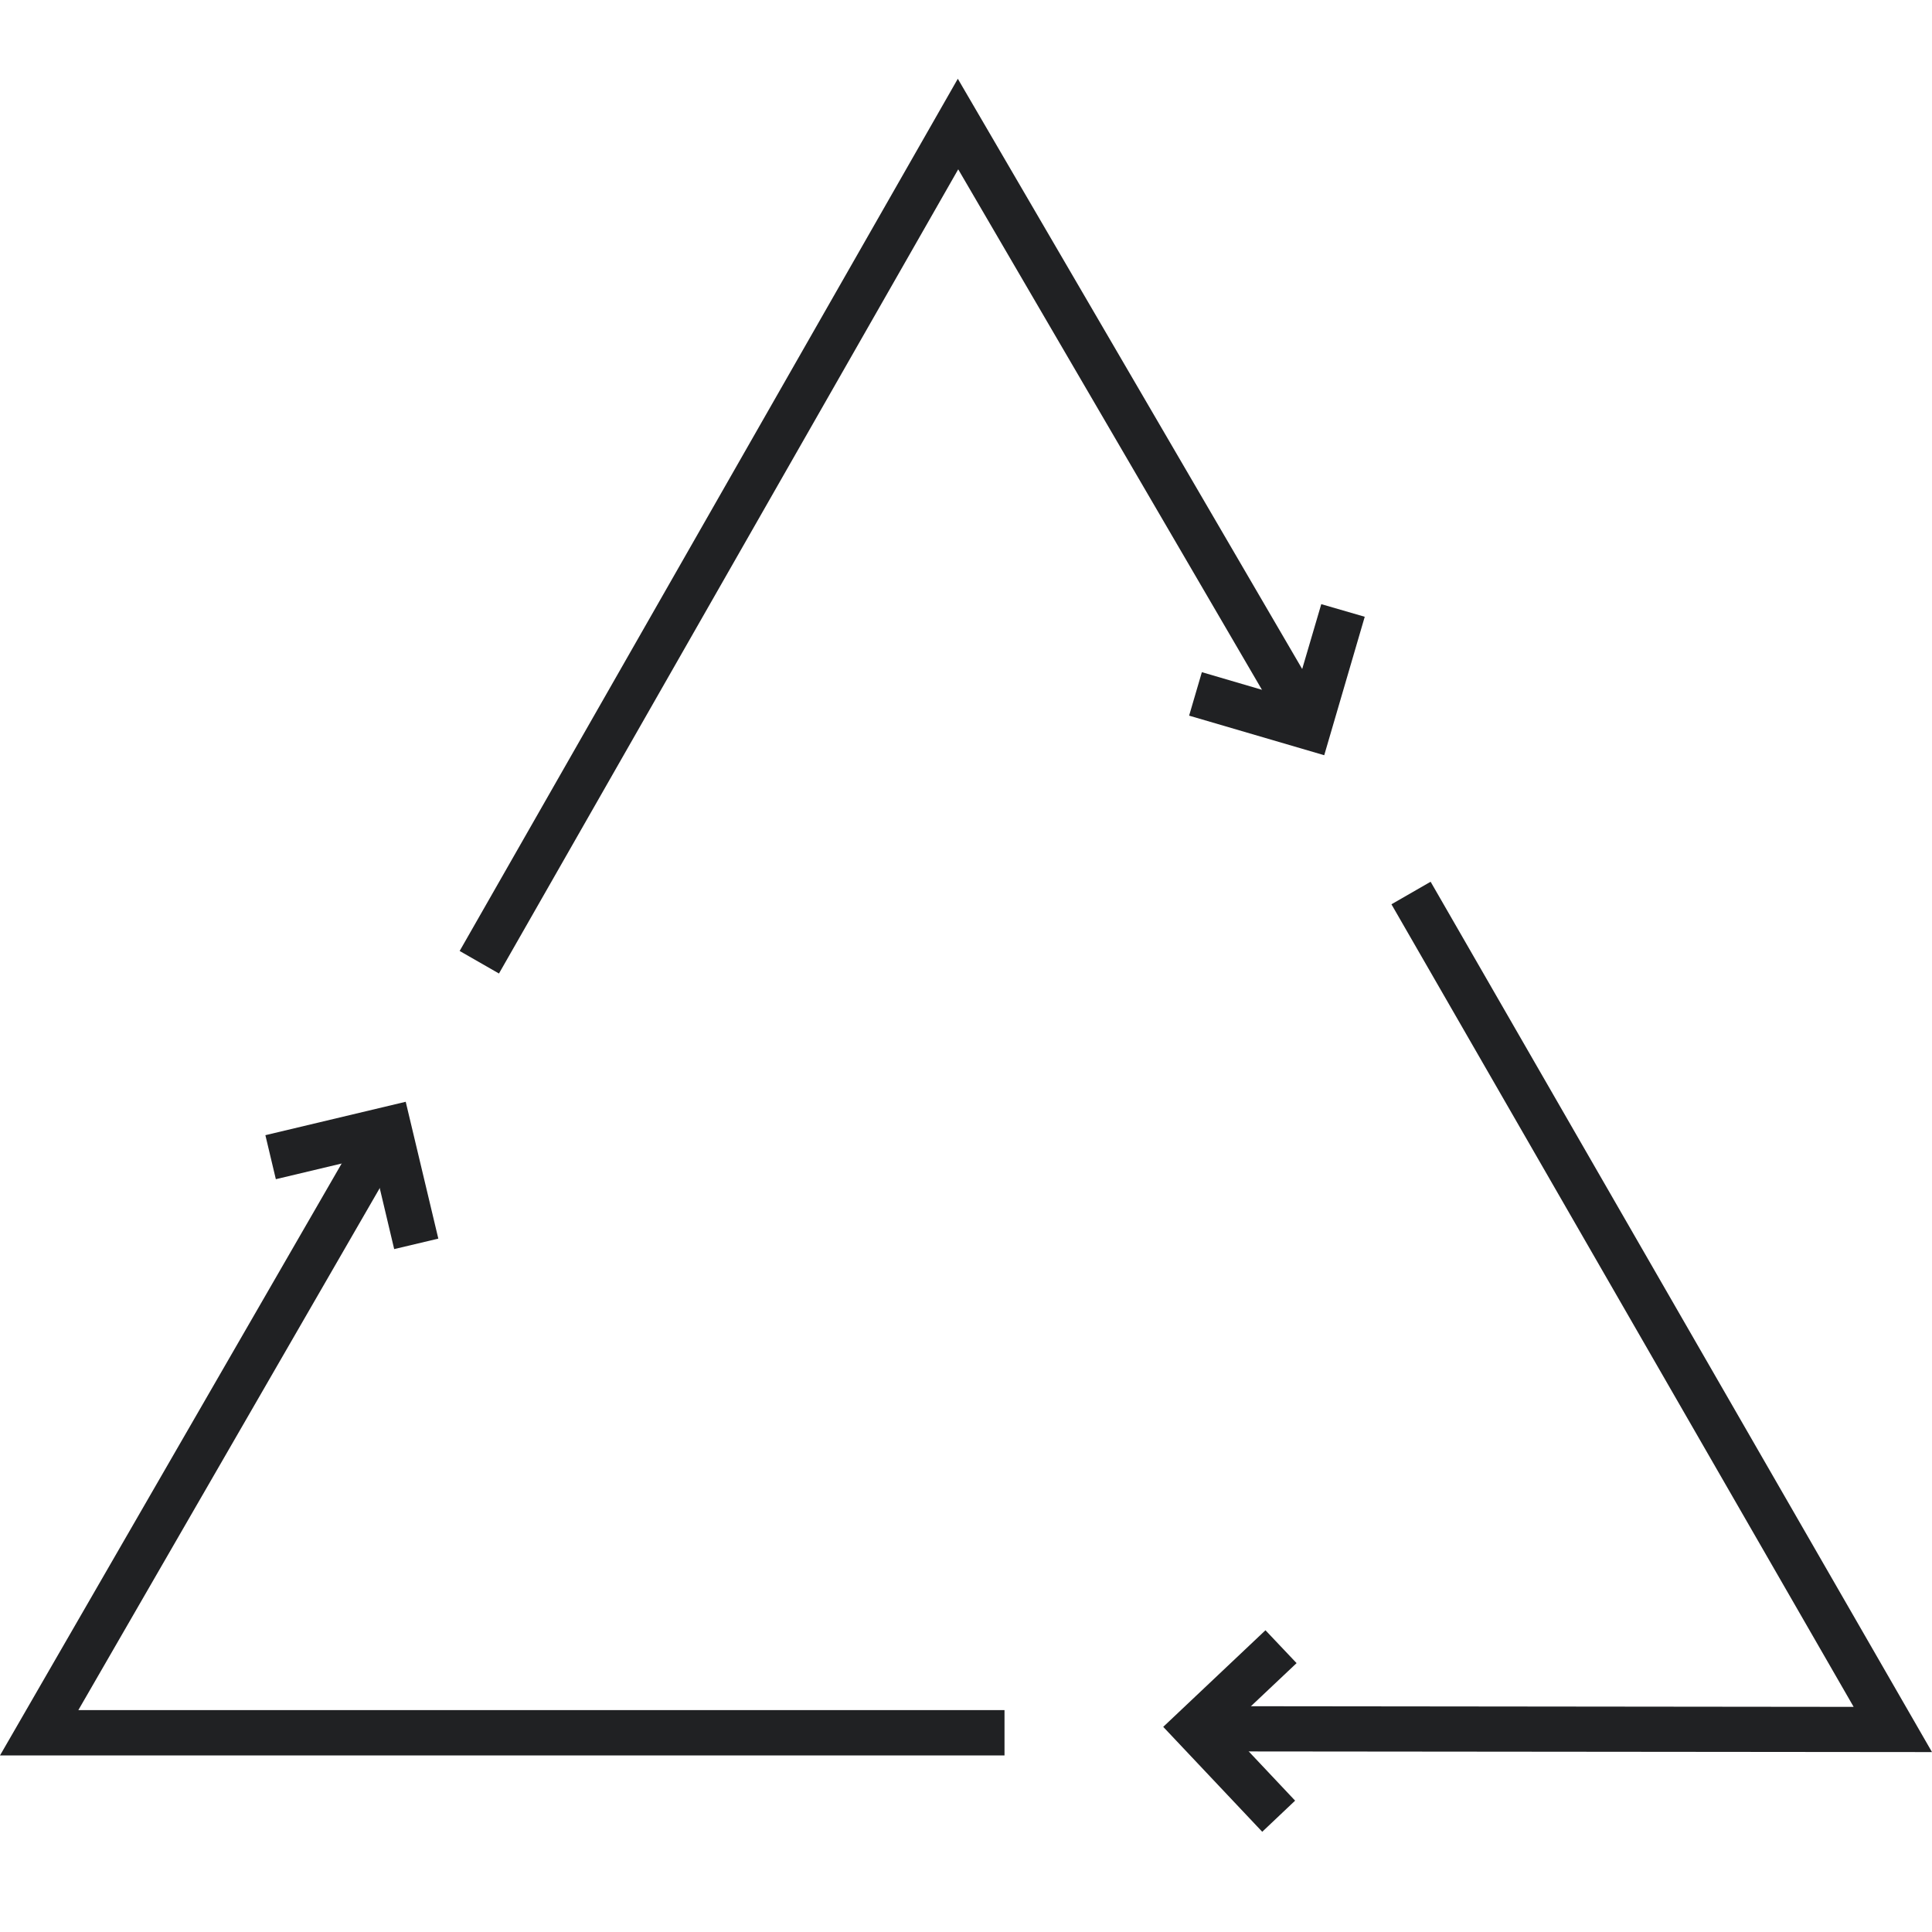
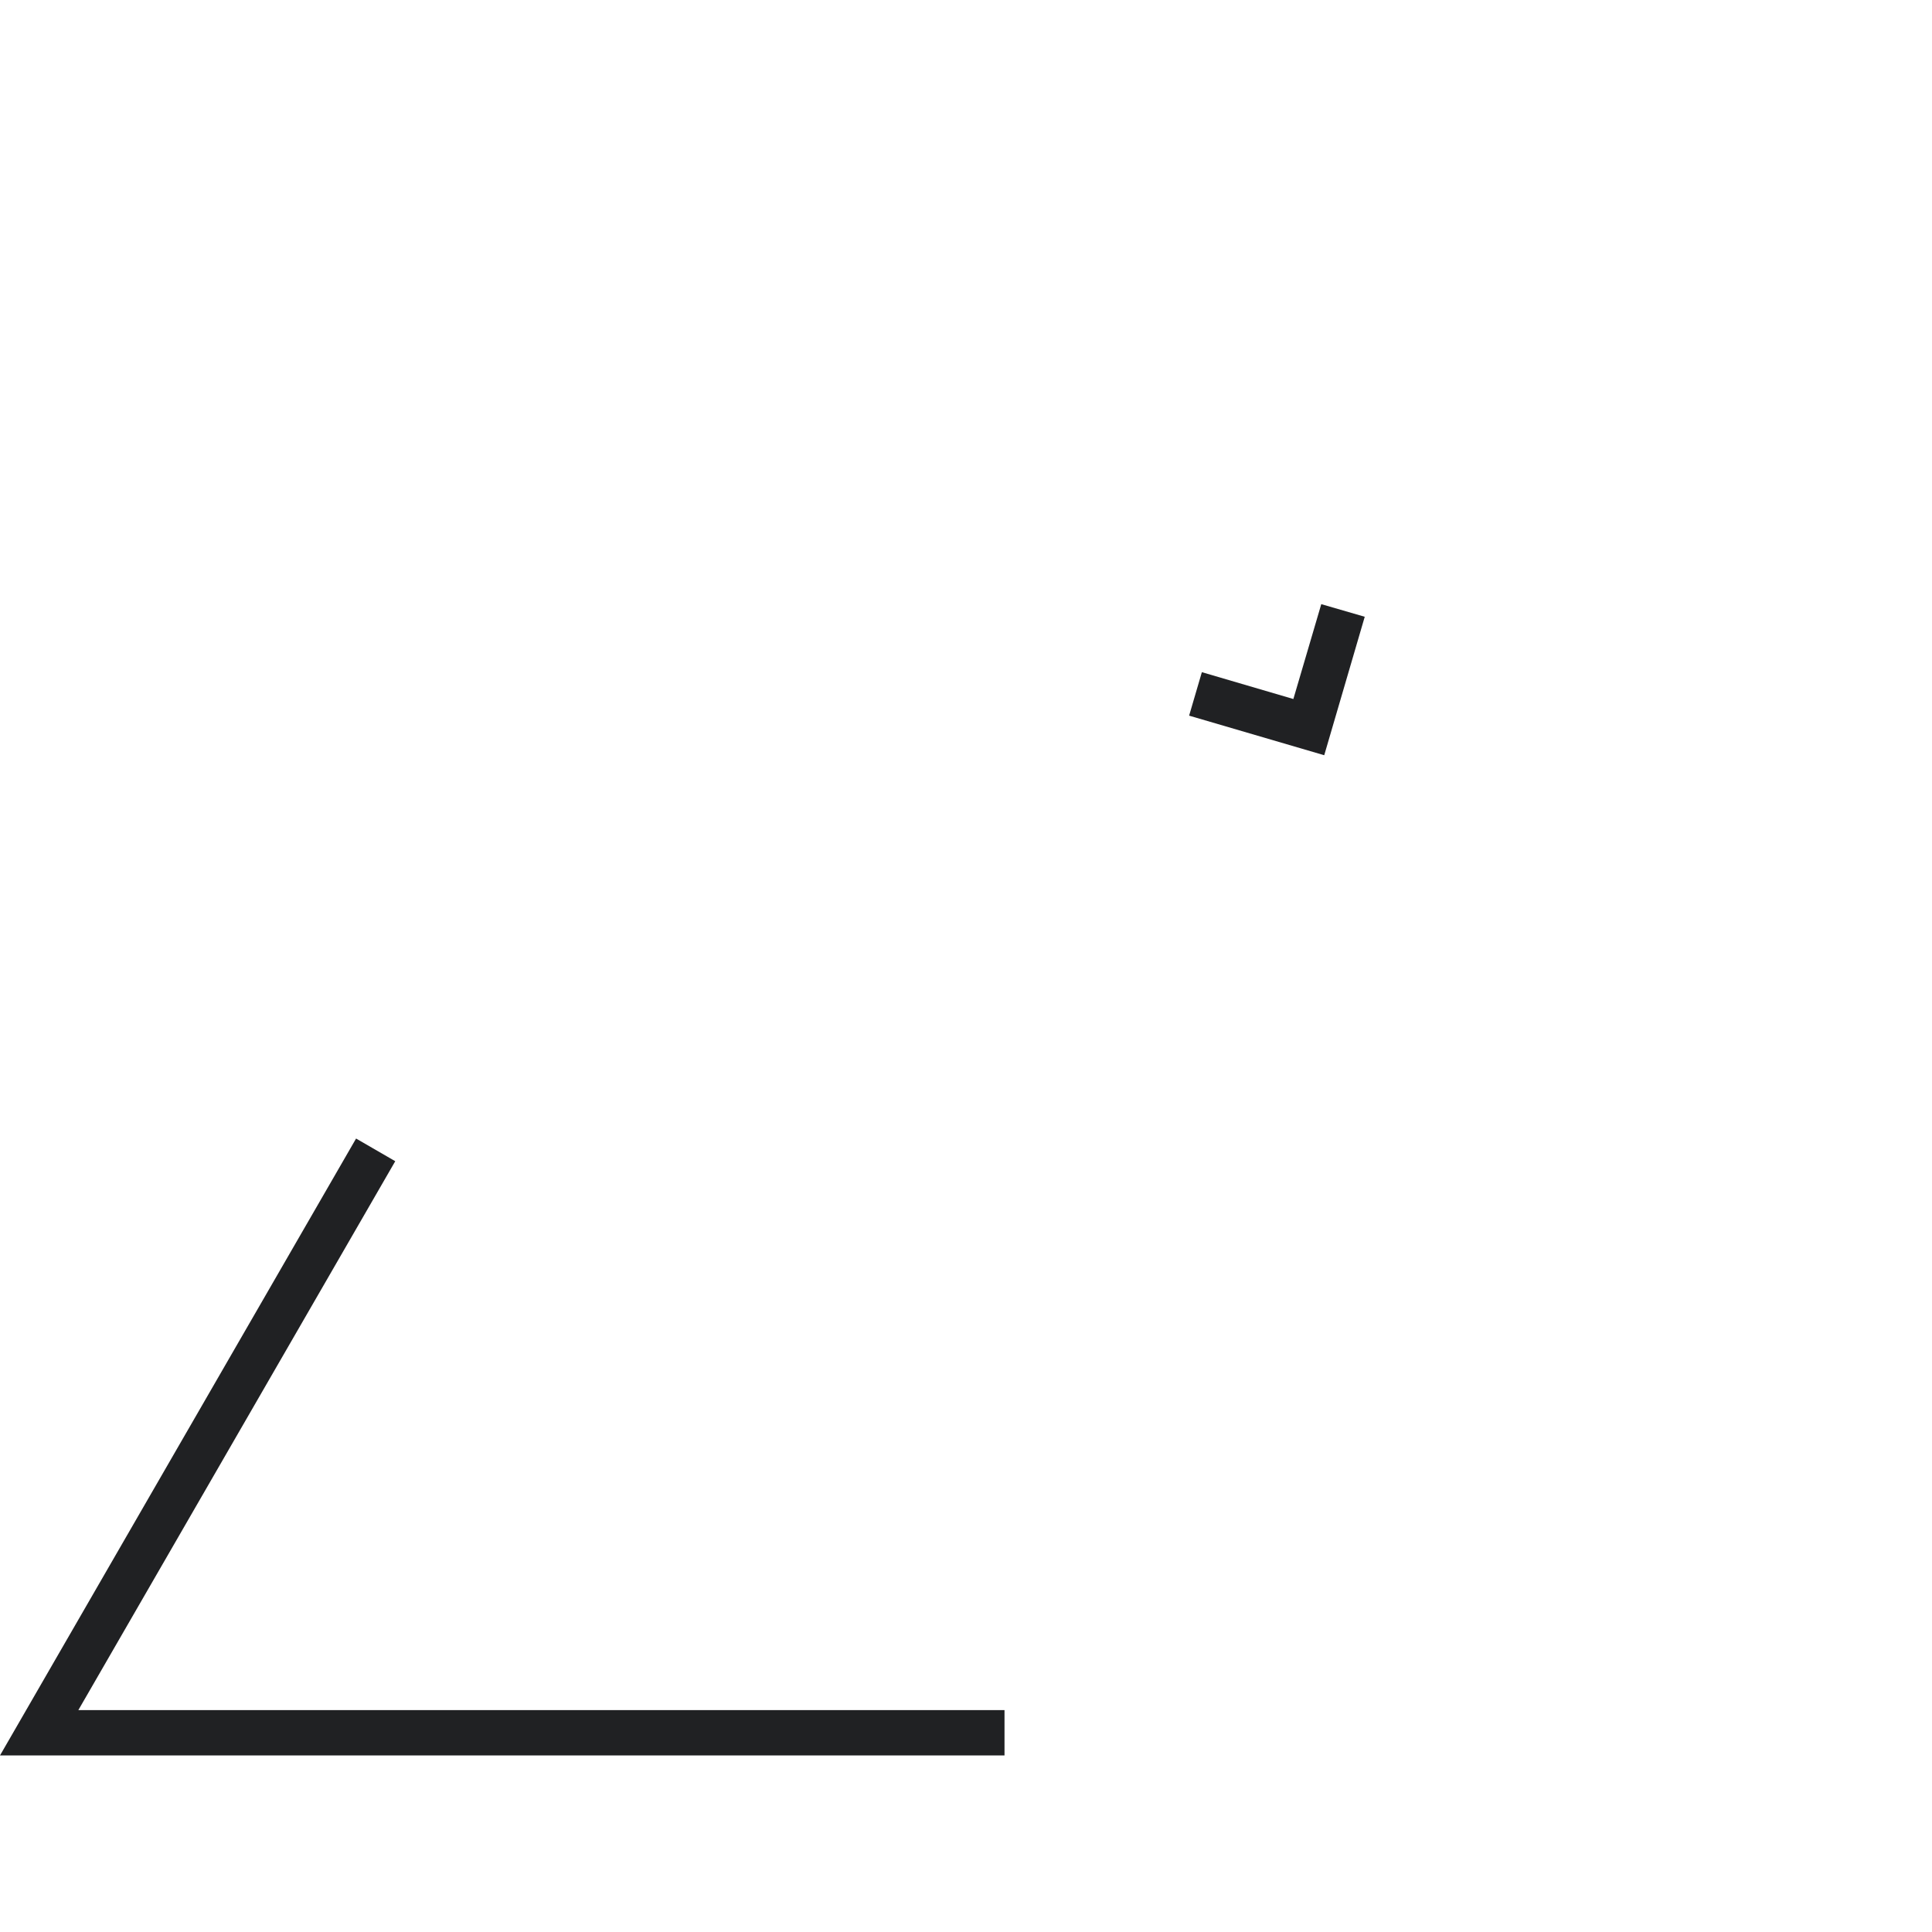
<svg xmlns="http://www.w3.org/2000/svg" viewBox="0 0 144 144" id="Layer_1">
  <defs>
    <style>
      .cls-1 {
        fill: #202123;
      }
    </style>
  </defs>
  <g>
    <polygon points="74.87 130.84 0 130.84 26.54 84.86 29.46 86.55 5.84 127.46 74.87 127.46 74.87 130.84" class="cls-1" />
-     <polygon points="29.38 93.1 27.74 86.18 20.56 87.89 19.78 84.61 30.24 82.12 32.67 92.32 29.38 93.1" class="cls-1" />
  </g>
  <g>
-     <polygon points="37.19 72.56 34.26 70.88 71.39 5.87 98.14 51.72 95.23 53.42 71.42 12.62 37.19 72.56" class="cls-1" />
    <polygon points="98.7 56.29 88.63 53.34 89.58 50.1 96.4 52.1 98.48 45.03 101.72 45.97 98.7 56.29" class="cls-1" />
  </g>
  <g>
-     <polygon points="144 130.59 90.92 130.54 90.92 127.17 138.16 127.22 103.71 67.4 106.63 65.72 144 130.59" class="cls-1" />
-     <polygon points="94.08 136.53 86.7 128.71 94.32 121.51 96.64 123.96 91.47 128.84 96.53 134.21 94.08 136.53" class="cls-1" />
-   </g>
+     </g>
</svg>